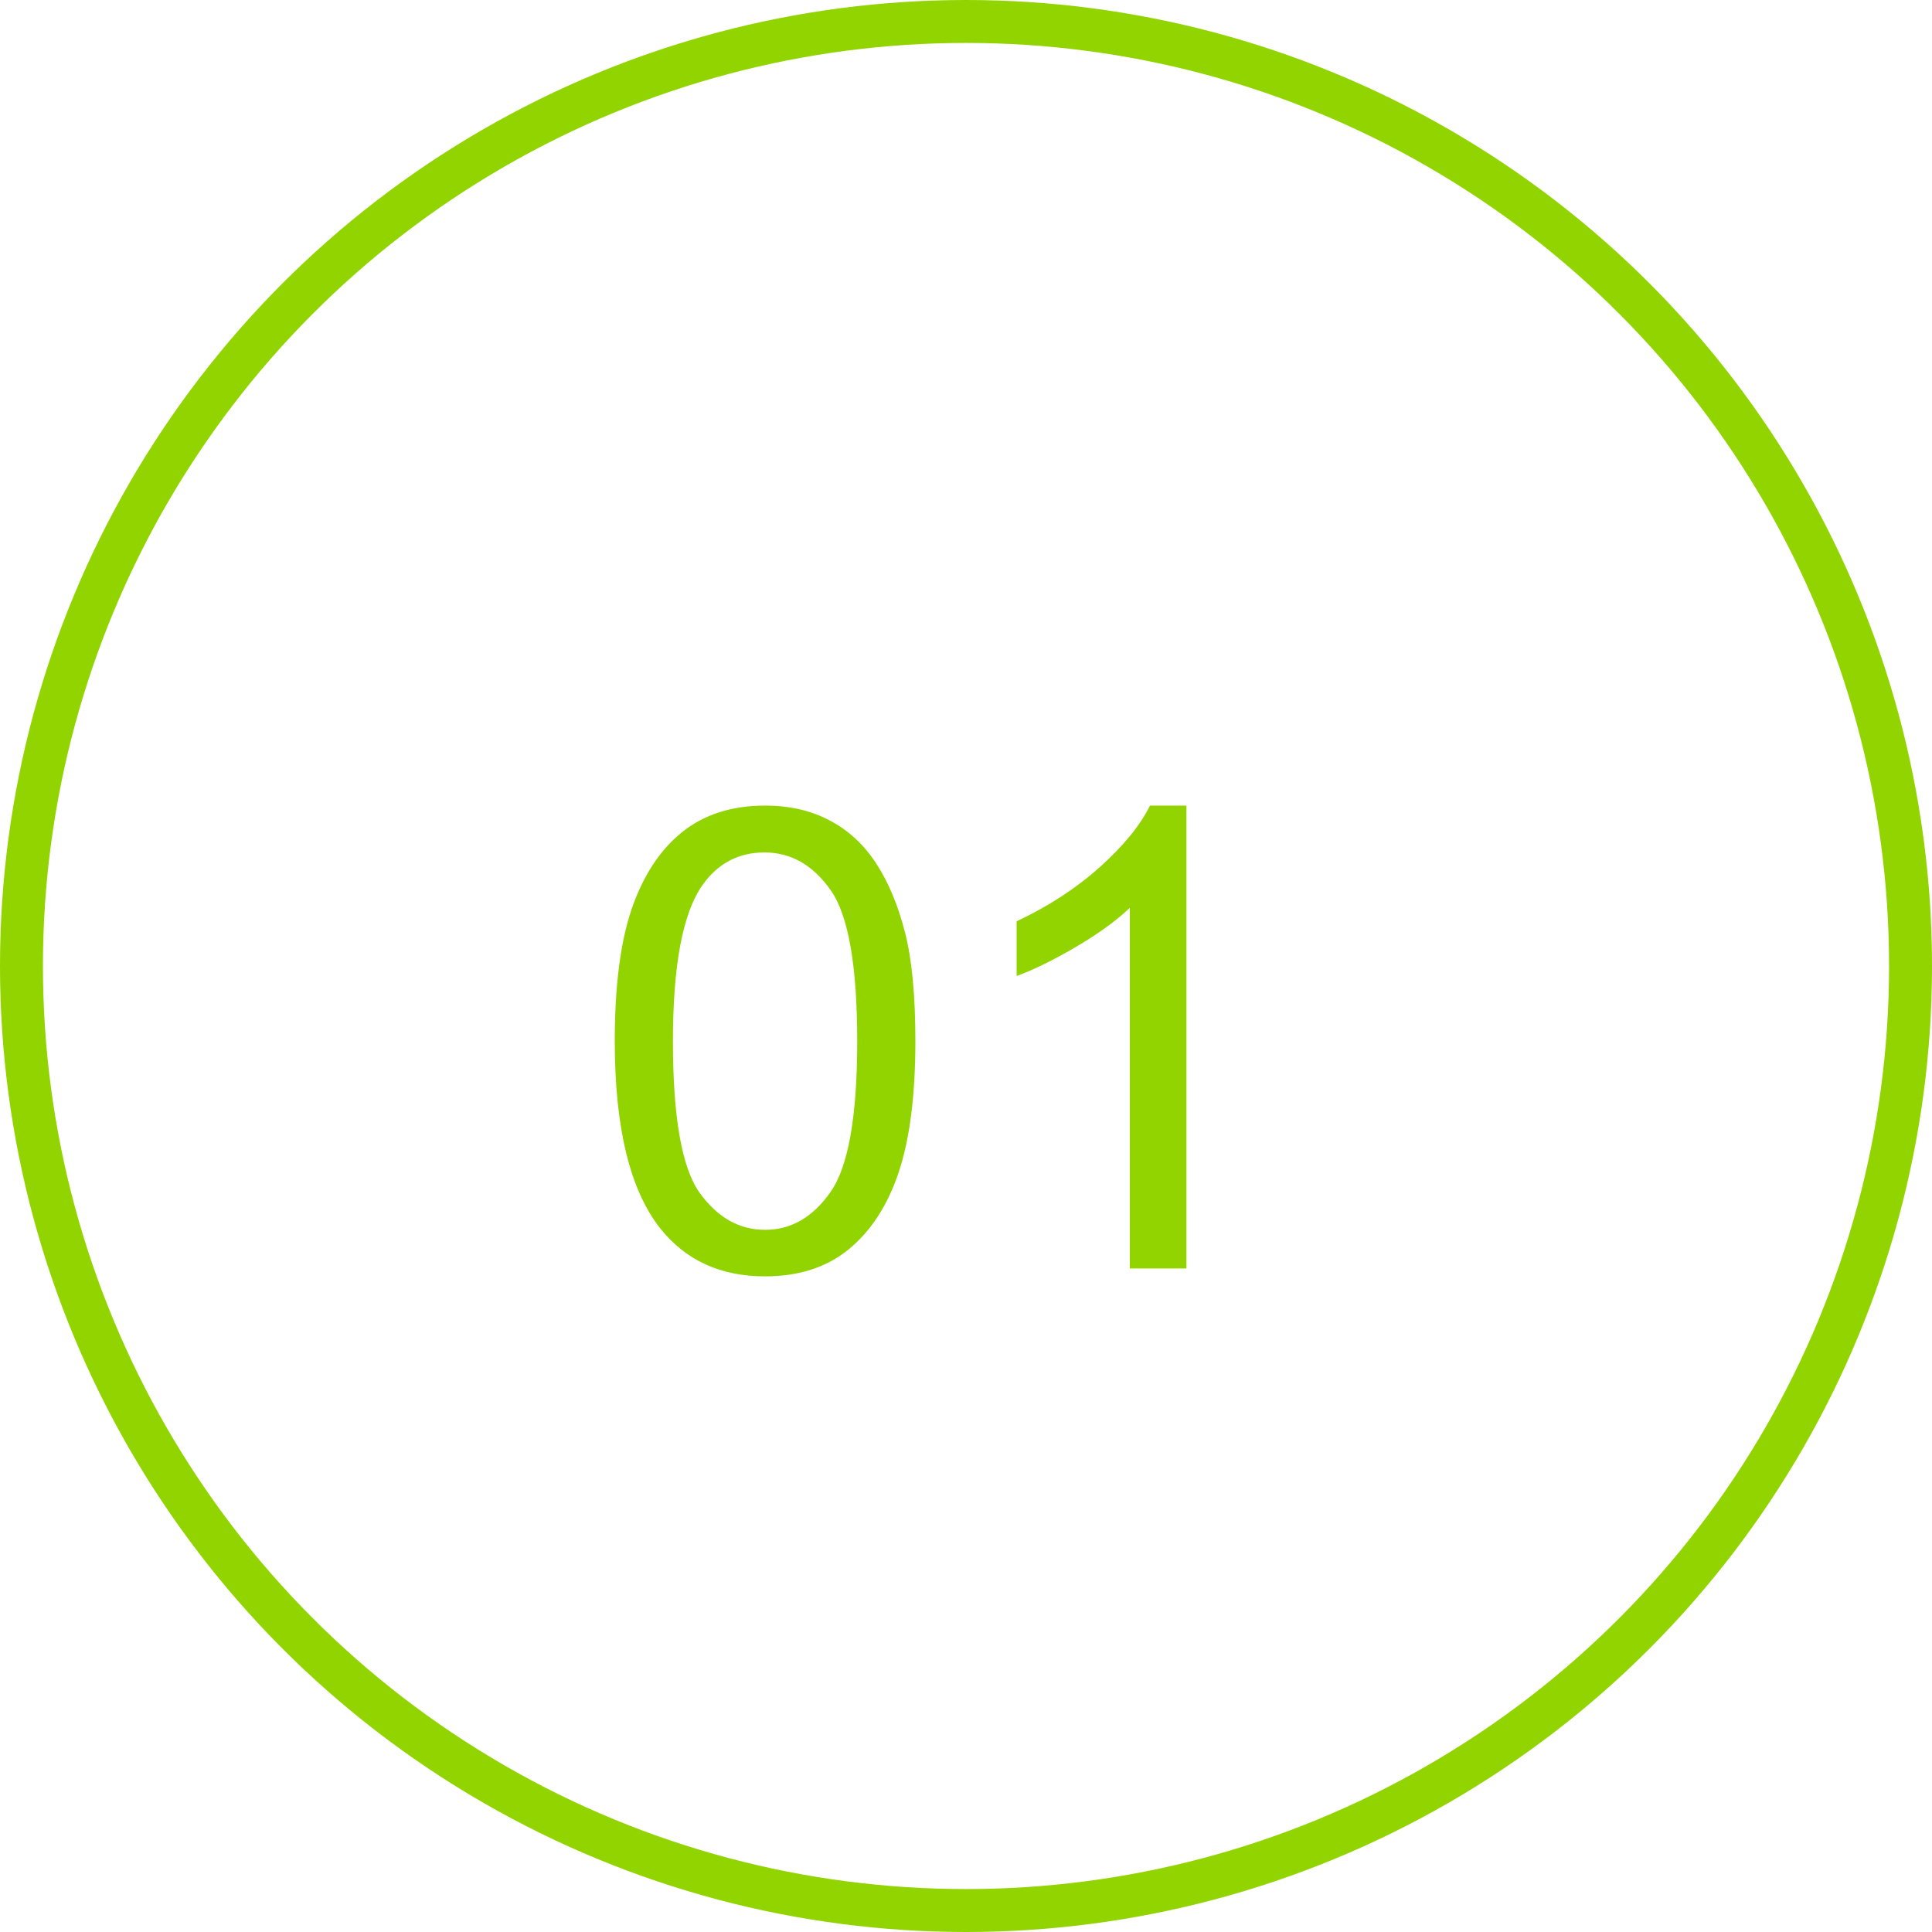
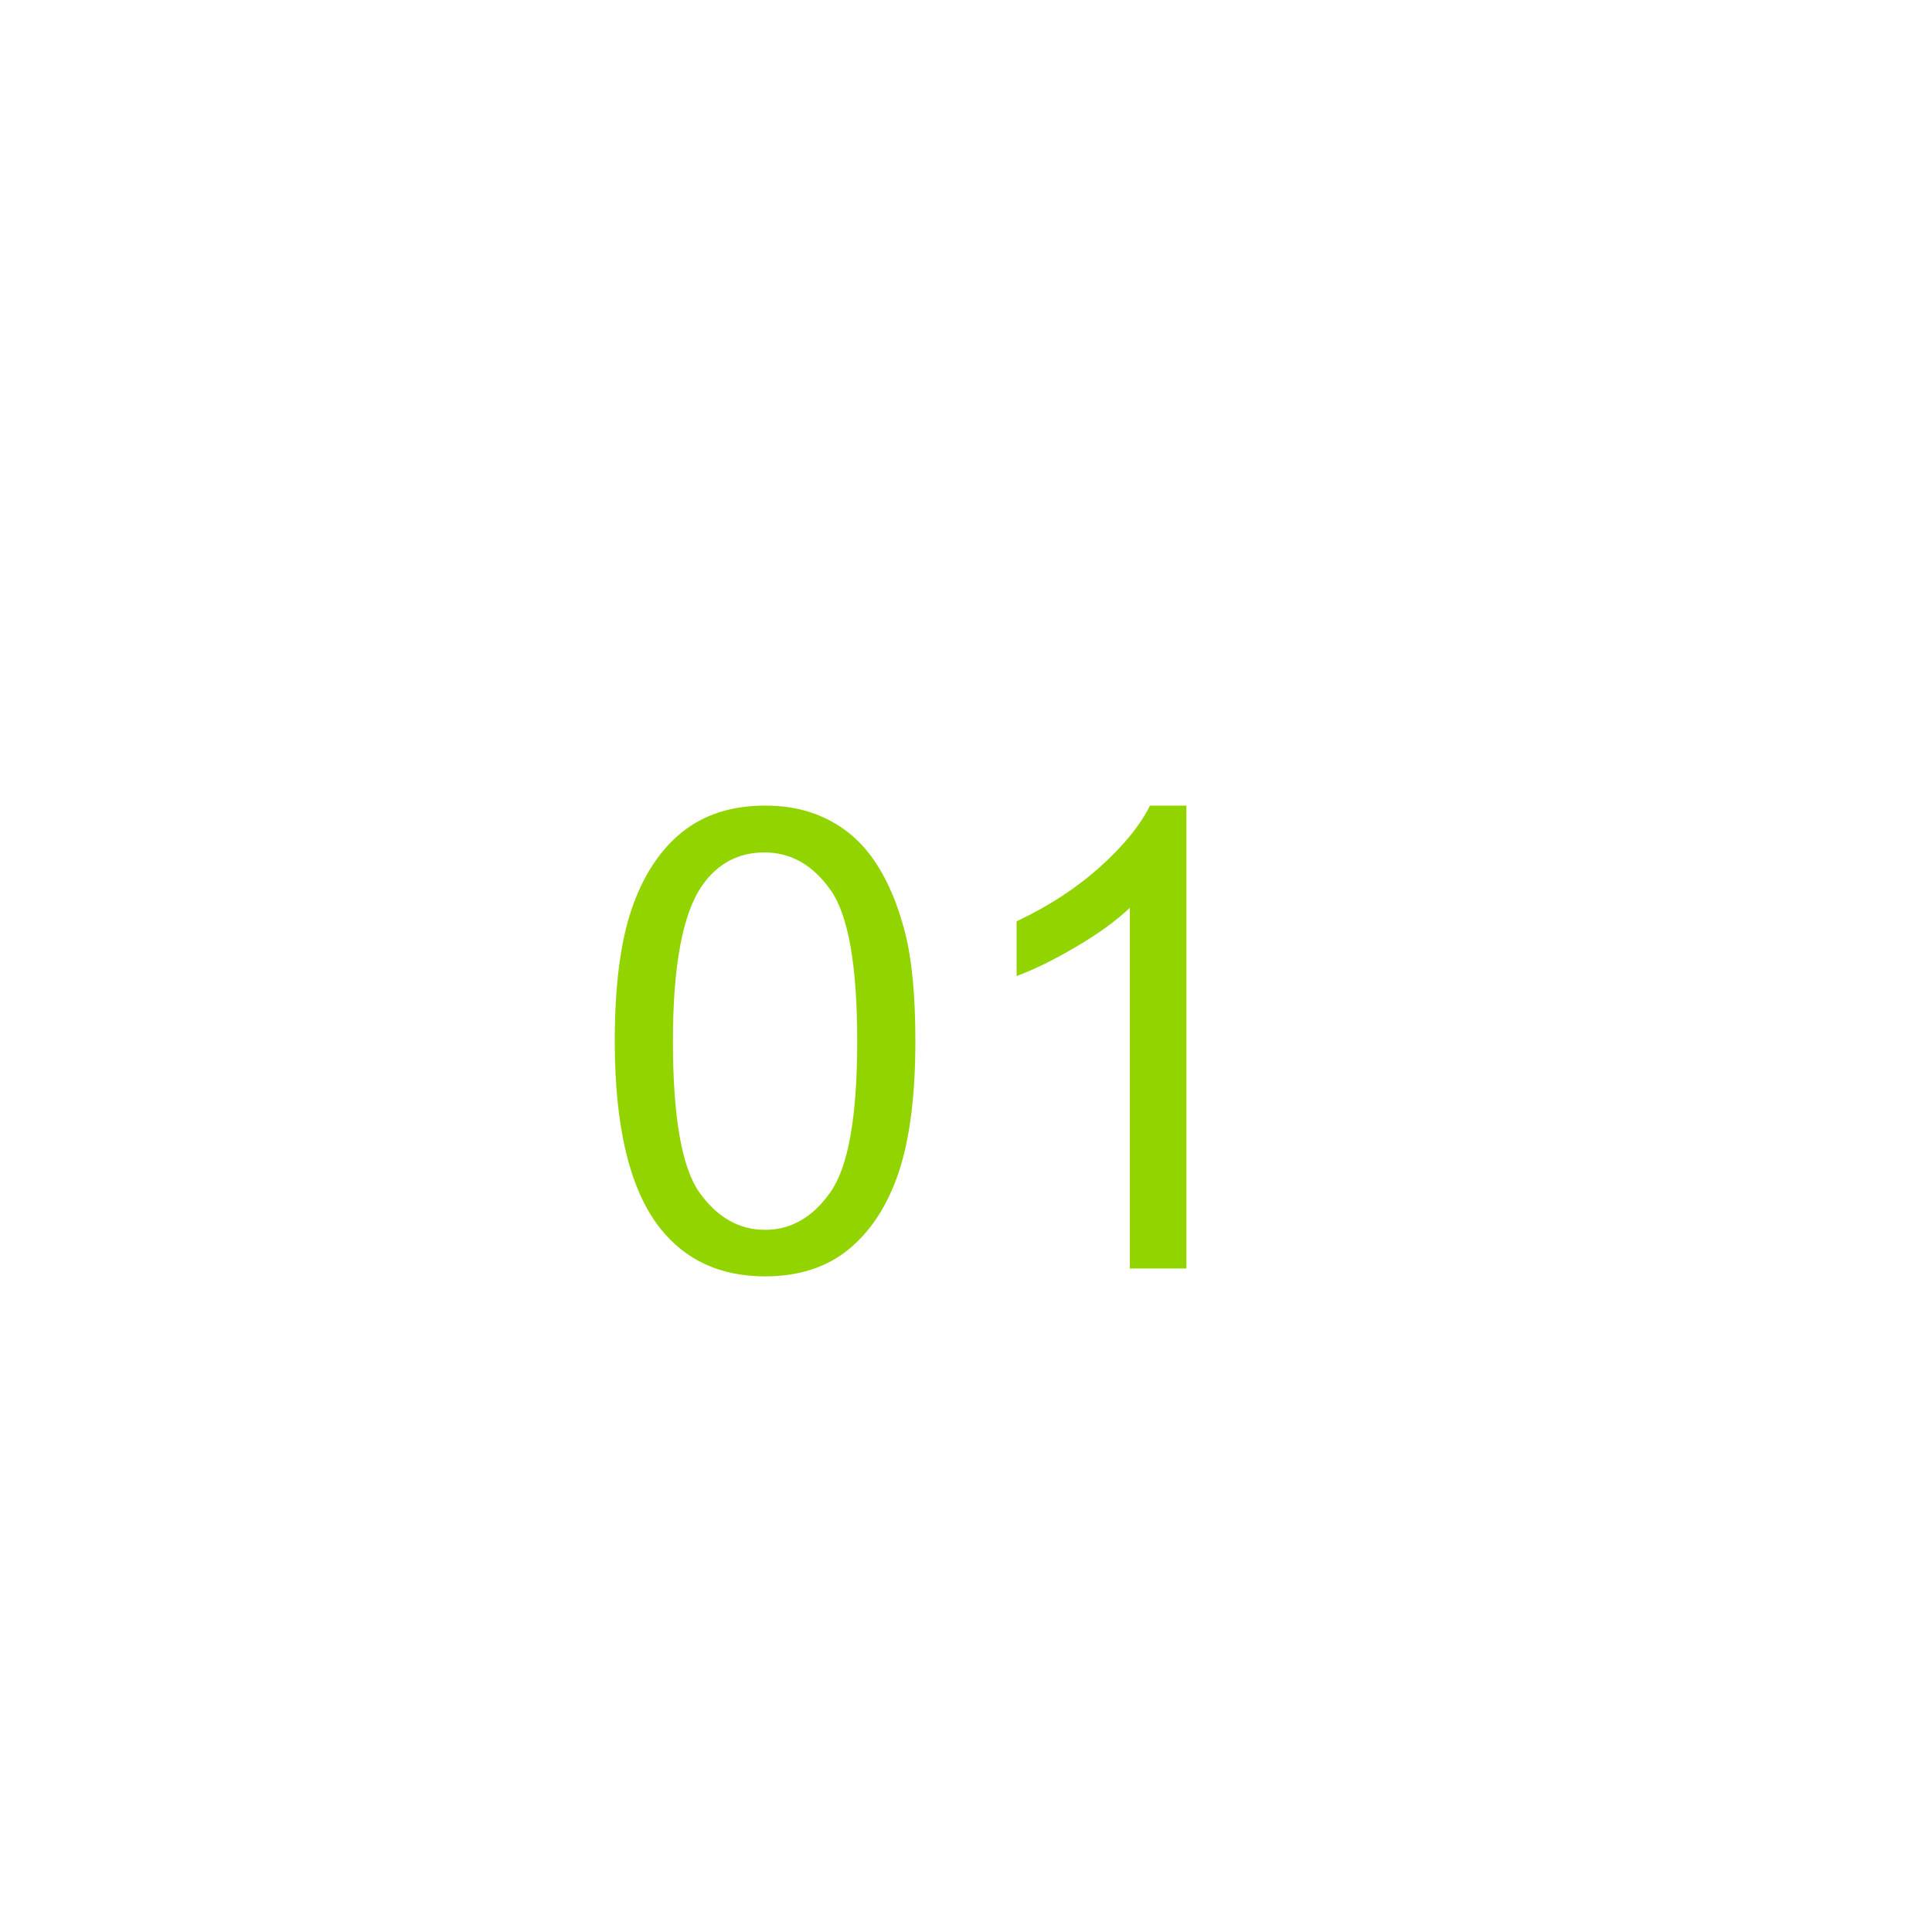
<svg xmlns="http://www.w3.org/2000/svg" width="45" height="45" viewBox="0 0 45 45" fill="none">
  <path d="M14.319 24.25C14.319 22.98 14.448 21.96 14.707 21.189C14.971 20.412 15.359 19.814 15.872 19.394C16.389 18.974 17.039 18.764 17.82 18.764C18.396 18.764 18.901 18.881 19.336 19.116C19.77 19.345 20.129 19.68 20.413 20.119C20.696 20.554 20.918 21.086 21.079 21.716C21.24 22.341 21.321 23.186 21.321 24.25C21.321 25.51 21.191 26.528 20.933 27.304C20.674 28.076 20.286 28.674 19.768 29.099C19.255 29.519 18.606 29.729 17.82 29.729C16.785 29.729 15.972 29.357 15.381 28.615C14.673 27.722 14.319 26.267 14.319 24.25ZM15.674 24.25C15.674 26.013 15.879 27.187 16.289 27.773C16.704 28.354 17.214 28.645 17.82 28.645C18.425 28.645 18.933 28.352 19.343 27.766C19.758 27.18 19.966 26.008 19.966 24.25C19.966 22.482 19.758 21.308 19.343 20.727C18.933 20.146 18.42 19.855 17.805 19.855C17.2 19.855 16.716 20.112 16.355 20.625C15.901 21.279 15.674 22.487 15.674 24.25ZM27.634 29.545H26.316V21.145C25.998 21.447 25.581 21.75 25.064 22.053C24.551 22.355 24.089 22.582 23.679 22.734V21.459C24.416 21.113 25.061 20.693 25.613 20.2C26.165 19.706 26.555 19.228 26.785 18.764H27.634V29.545Z" fill="#92D400" />
-   <circle cx="22.5" cy="22.5" r="22" stroke="#92D400" />
</svg>